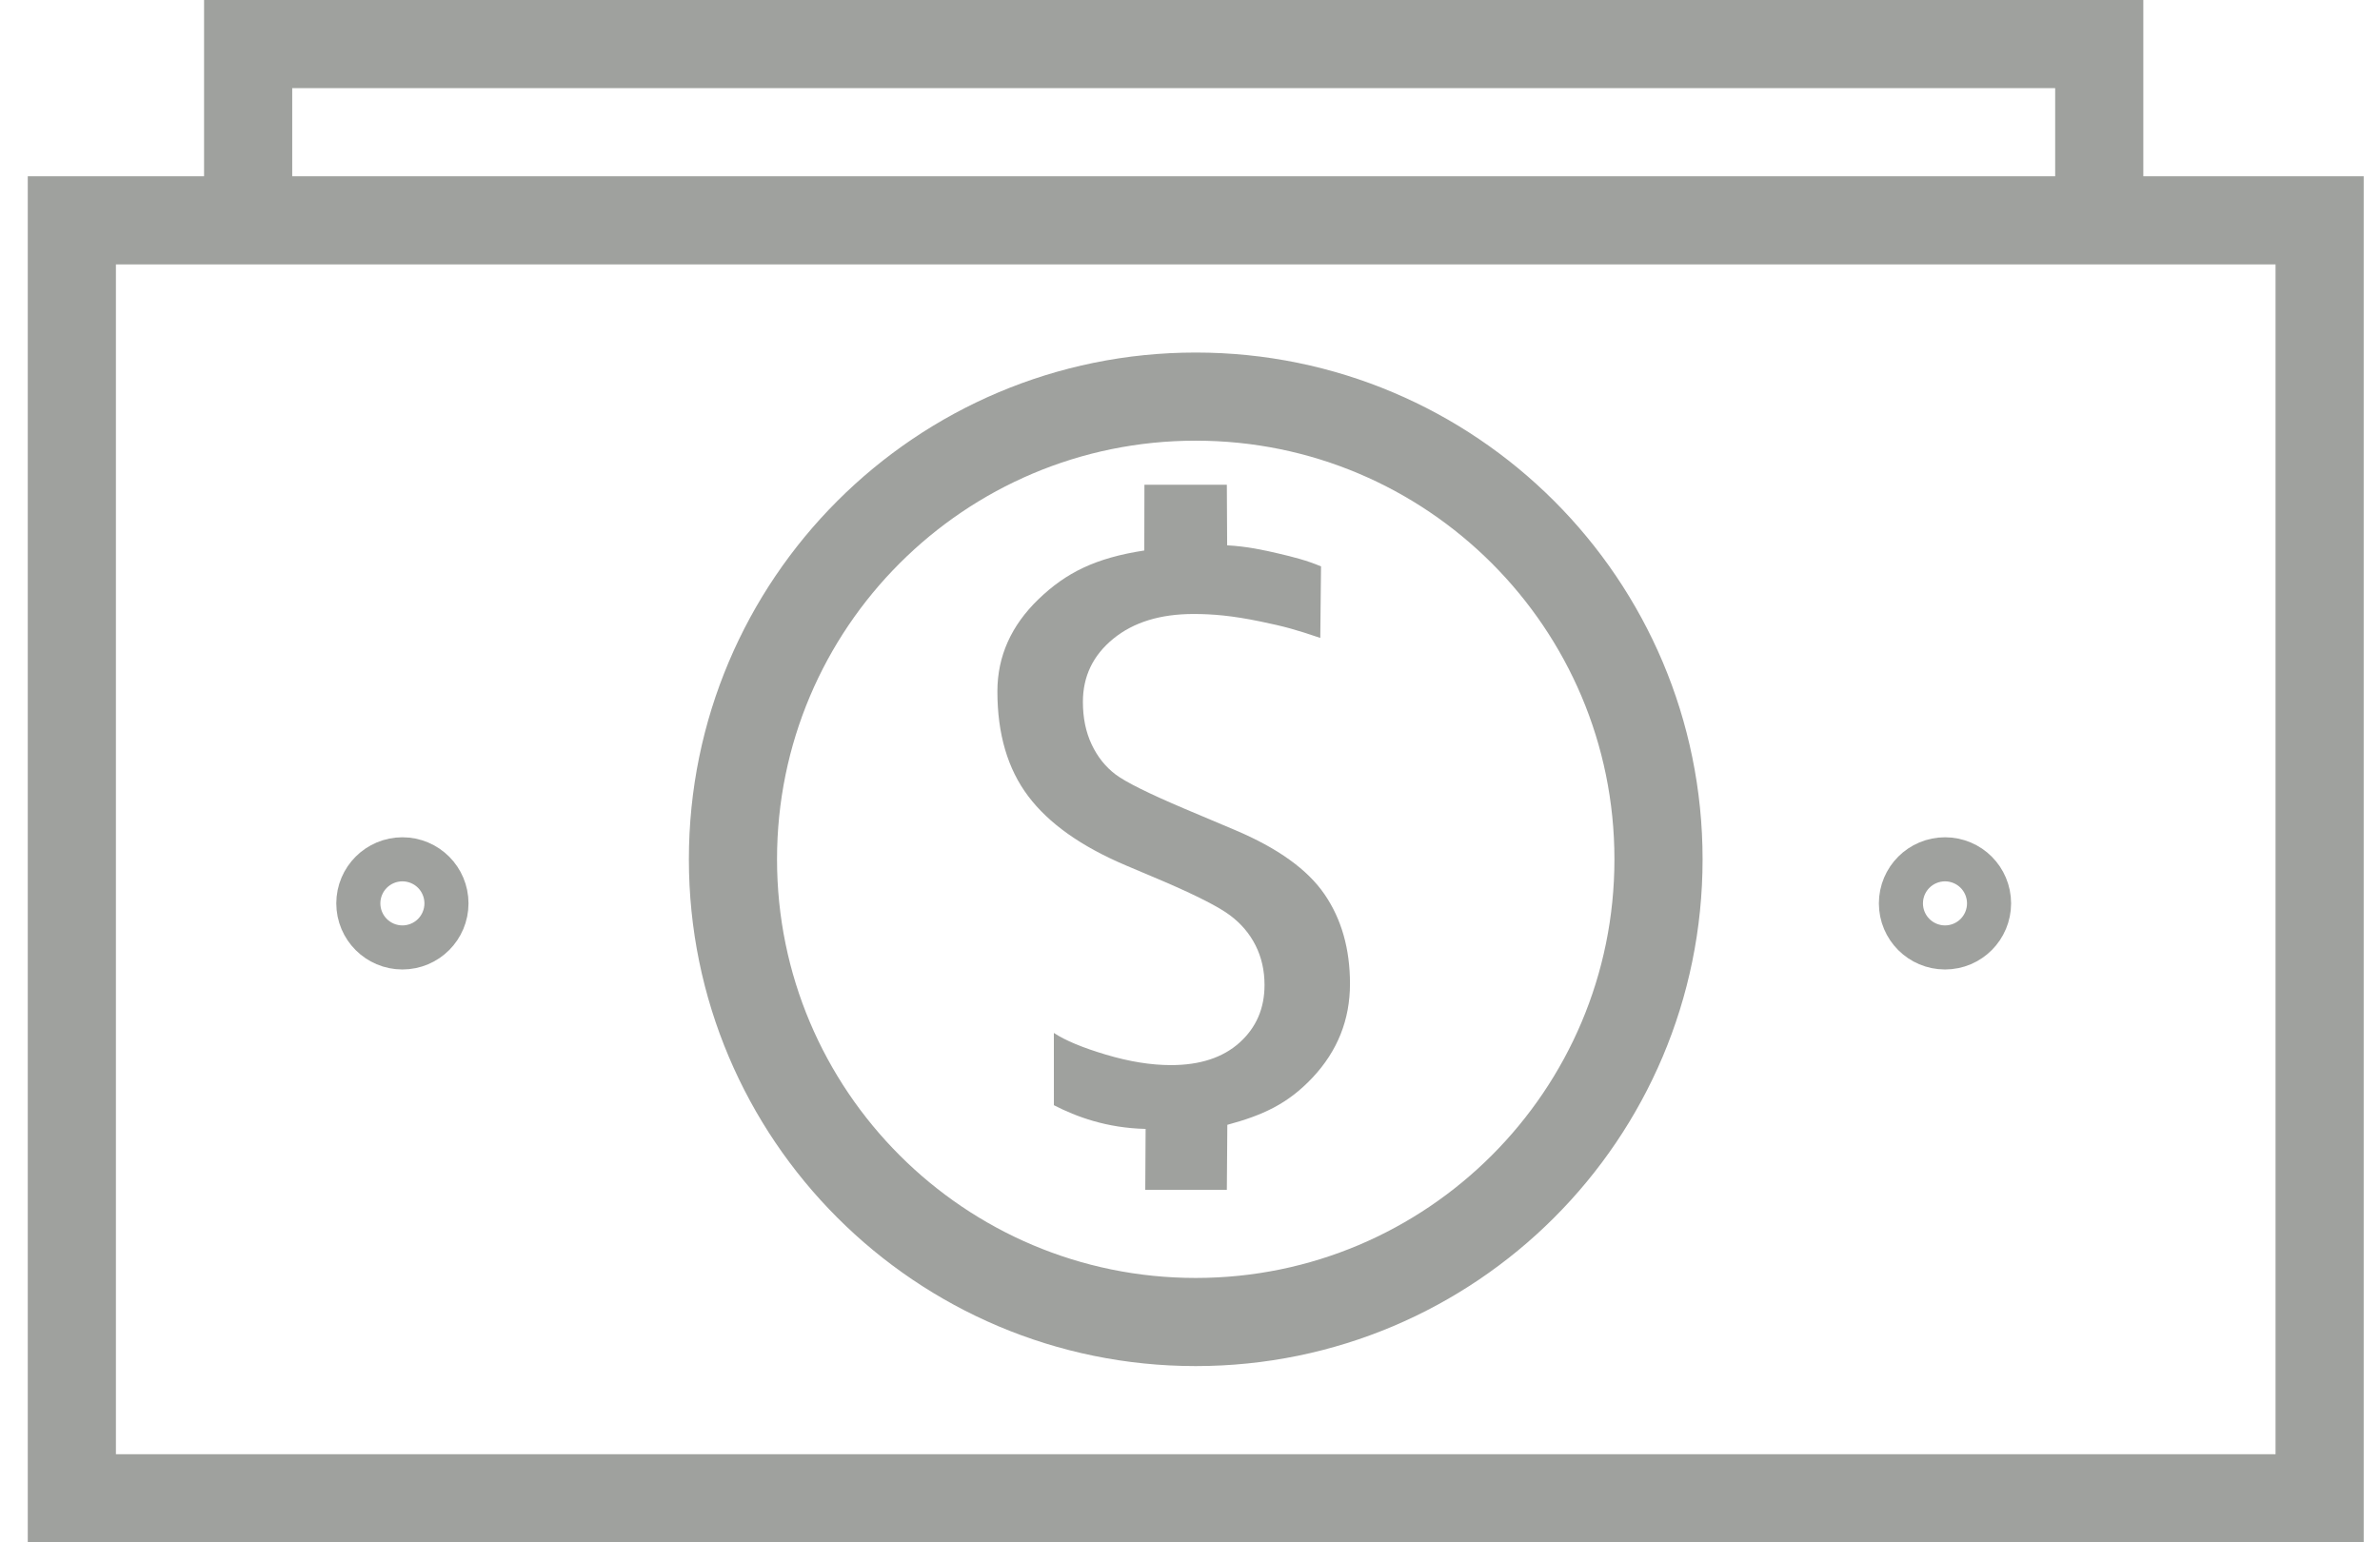
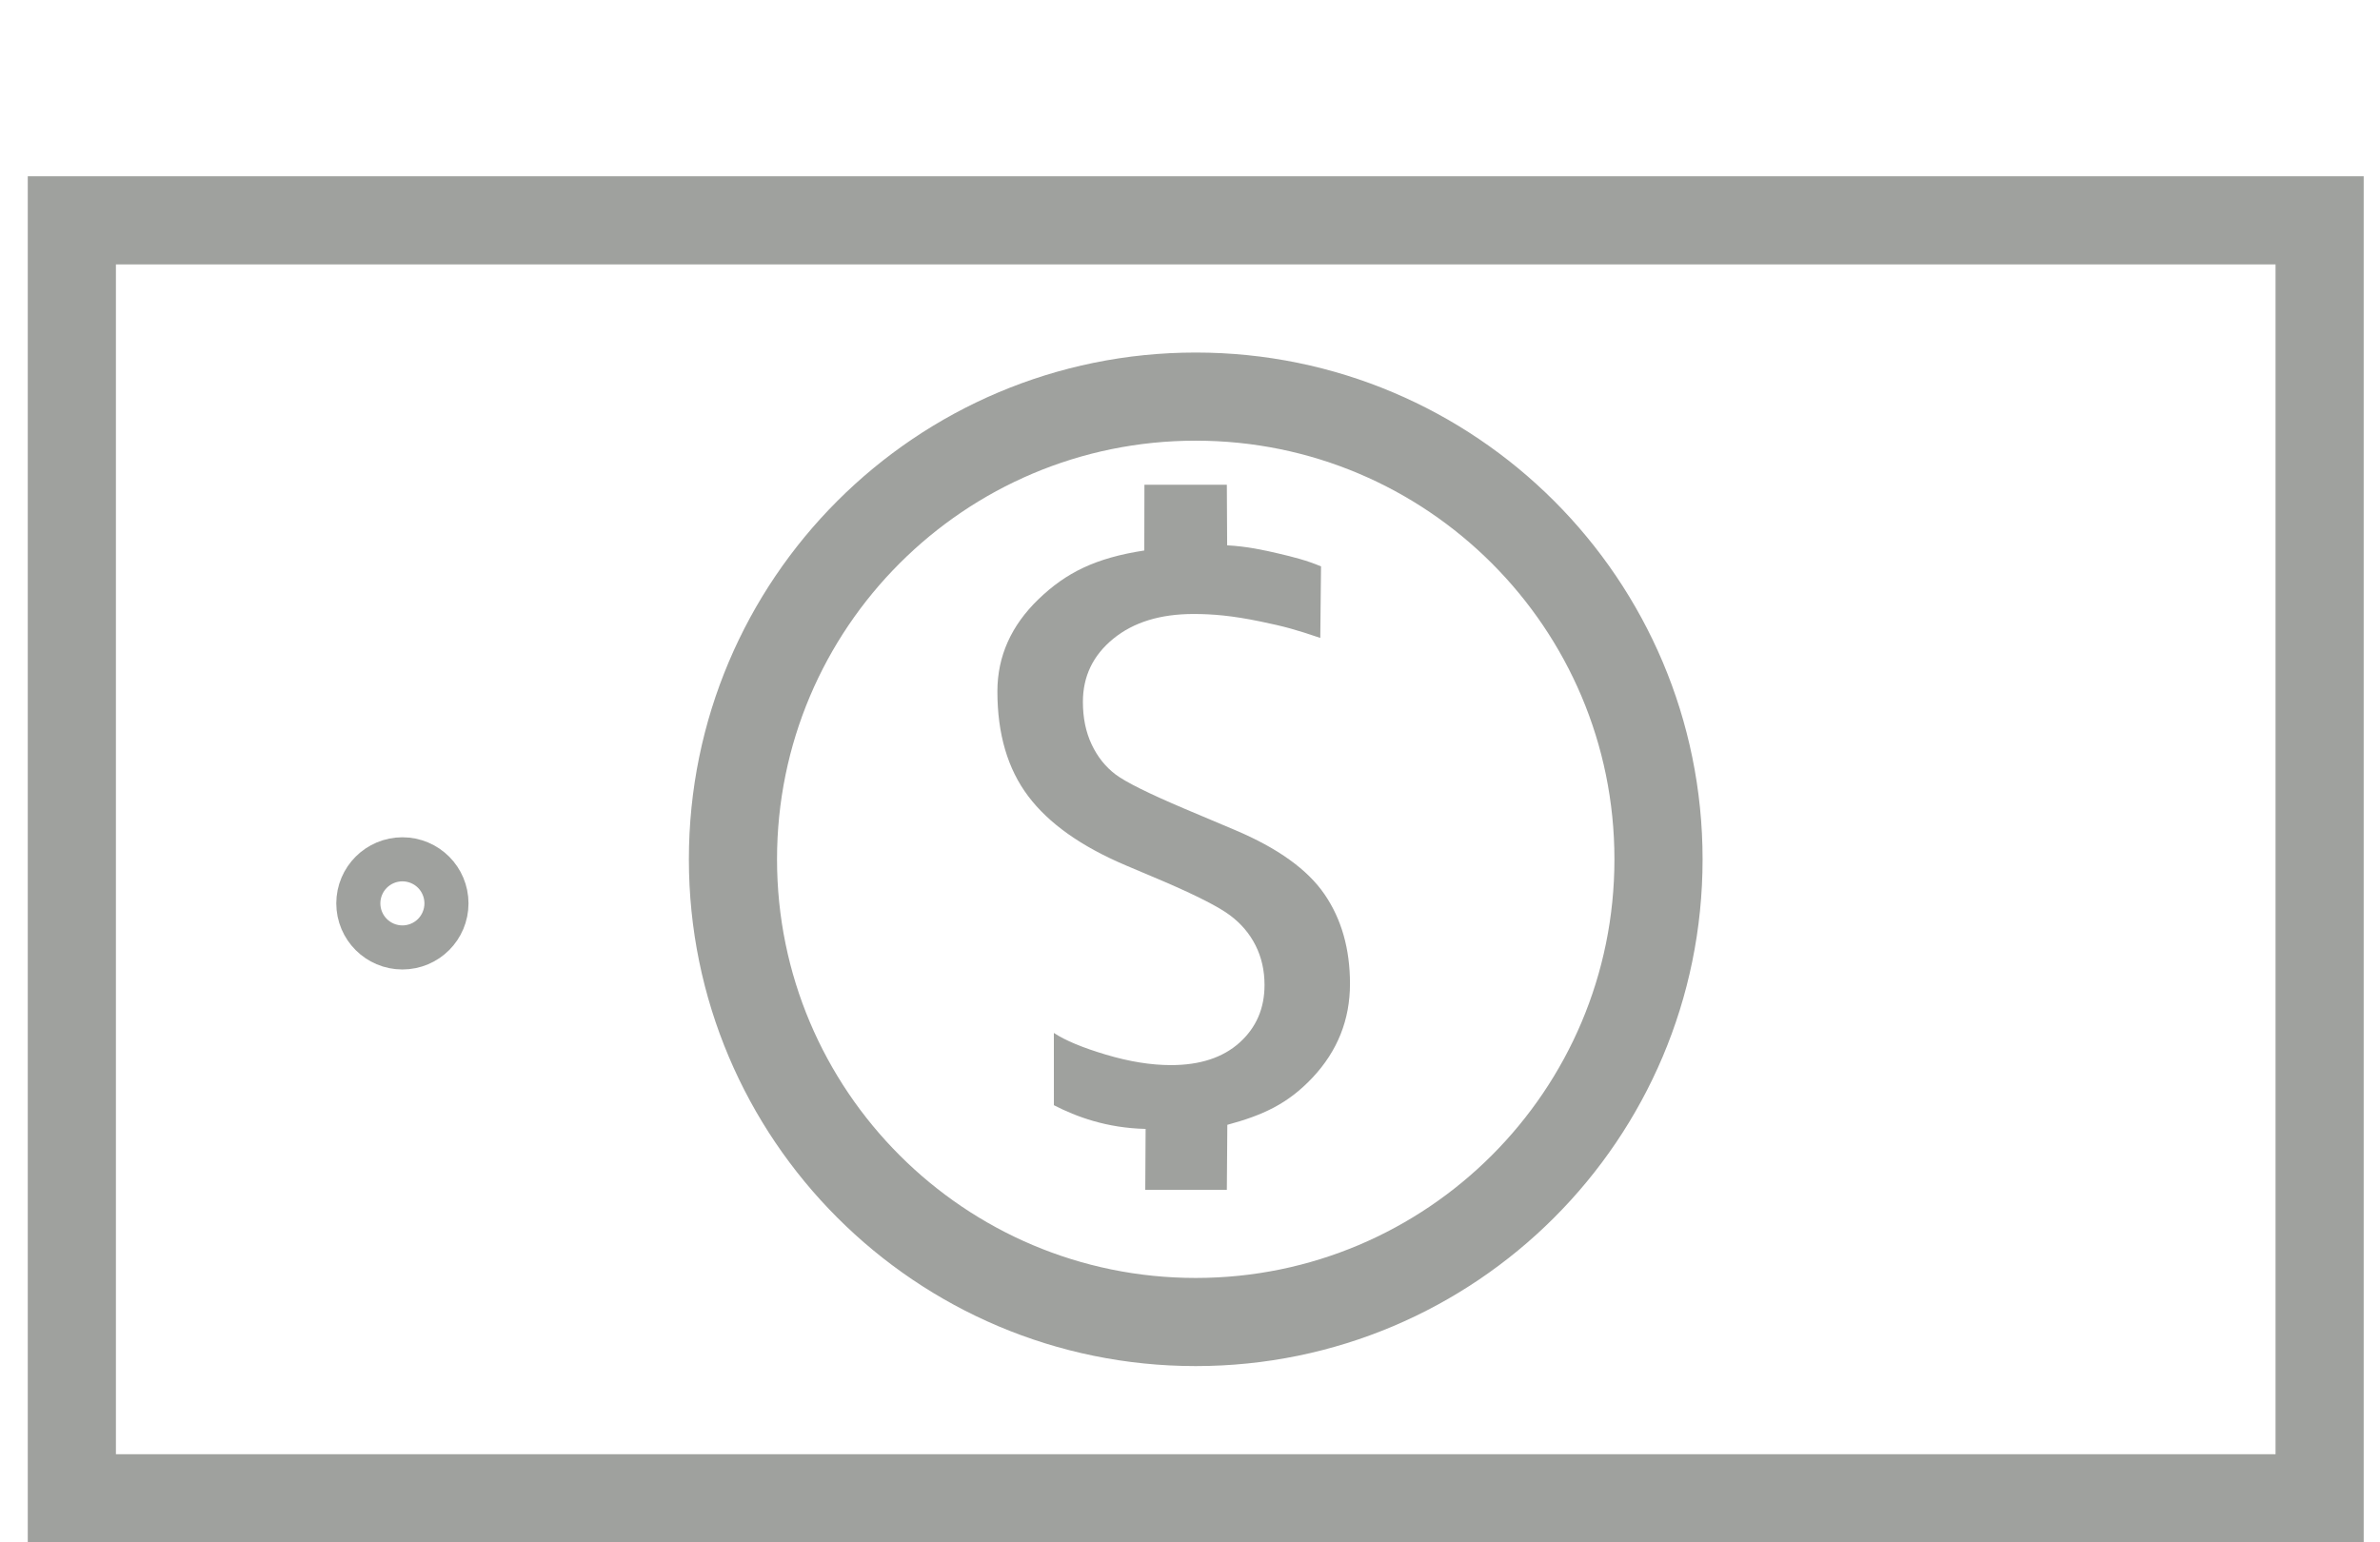
<svg xmlns="http://www.w3.org/2000/svg" width="54px" height="35px" viewBox="0 0 54 35" version="1.1">
  <title>Icon</title>
  <g id="CGI-Calculator---Mobile" stroke="none" stroke-width="1" fill="none" fill-rule="evenodd">
    <g id="7496_NYL_Mobile_CGI_Calculator_Question5" transform="translate(-266, -5855)">
      <g id="Question-5--Debts" transform="translate(15, 5479)">
        <g id="Cards" transform="translate(15, 335)">
          <g id="Card-2" transform="translate(185, 0)">
            <g id="Icon" transform="translate(52, 42)">
              <path d="M26.13,8 C31.929,8 36.63,12.701 36.63,18.5 C36.63,24.299 31.929,29 26.13,29 C20.331,29 15.63,24.299 15.63,18.5 C15.63,12.701 20.331,8 26.13,8 Z" id="Stroke-1" stroke="#9FA19E" stroke-width="2" />
              <path d="M26.843,11.375 C27.289,11.398 27.682,11.484 28.004,11.56 C28.333,11.637 28.651,11.716 28.973,11.853 L28.956,13.476 C28.397,13.287 28.166,13.221 27.597,13.103 C26.959,12.971 26.515,12.933 26.082,12.933 C25.325,12.933 24.718,13.12 24.259,13.495 C23.8,13.87 23.57,14.347 23.57,14.928 C23.57,15.291 23.636,15.613 23.769,15.894 C23.902,16.176 24.083,16.402 24.312,16.575 C24.542,16.748 25.063,17.007 25.878,17.353 L27.022,17.836 C27.992,18.246 28.669,18.733 29.053,19.295 C29.438,19.857 29.63,20.534 29.63,21.325 C29.63,22.139 29.348,22.848 28.783,23.451 C28.216,24.055 27.643,24.31 26.847,24.525 L26.836,26 L24.985,26 L24.993,24.618 C24.11,24.598 23.423,24.343 22.912,24.08 L22.911,22.44 C23.169,22.611 23.564,22.775 24.094,22.933 C24.624,23.091 25.115,23.17 25.567,23.17 C26.227,23.17 26.746,23 27.124,22.66 C27.502,22.32 27.691,21.884 27.691,21.351 C27.691,21.023 27.623,20.724 27.488,20.455 C27.352,20.185 27.158,19.957 26.906,19.769 C26.654,19.581 26.163,19.33 25.432,19.014 L24.54,18.636 C23.531,18.208 22.794,17.685 22.329,17.067 C21.863,16.449 21.63,15.657 21.63,14.69 C21.63,13.893 21.943,13.194 22.566,12.594 C23.19,11.994 23.857,11.662 24.963,11.492 L24.966,10 L26.836,10 L26.843,11.375 Z" id="Fill-3" fill="#9FA19E" />
              <polygon id="Stroke-5" stroke="#9FA19E" stroke-width="2" points="0.63 33 51.63 33 51.63 4 0.63 4" />
-               <path d="M43.63,19.5 C43.63,19.224 43.407,19 43.131,19 C42.854,19 42.63,19.224 42.63,19.5 C42.63,19.776 42.854,20 43.131,20 C43.407,20 43.63,19.776 43.63,19.5 Z" id="Stroke-7" stroke="#9FA19E" stroke-width="2" />
              <path d="M8.63,19.5 C8.63,19.224 8.407,19 8.13,19 C7.855,19 7.63,19.224 7.63,19.5 C7.63,19.776 7.855,20 8.13,20 C8.407,20 8.63,19.776 8.63,19.5 Z" id="Stroke-8" stroke="#9FA19E" stroke-width="2" />
-               <polyline id="Stroke-9" stroke="#9FA19E" stroke-width="2" points="4.63 4 4.63 0 46.63 0 46.63 4" />
            </g>
          </g>
        </g>
      </g>
    </g>
  </g>
</svg>